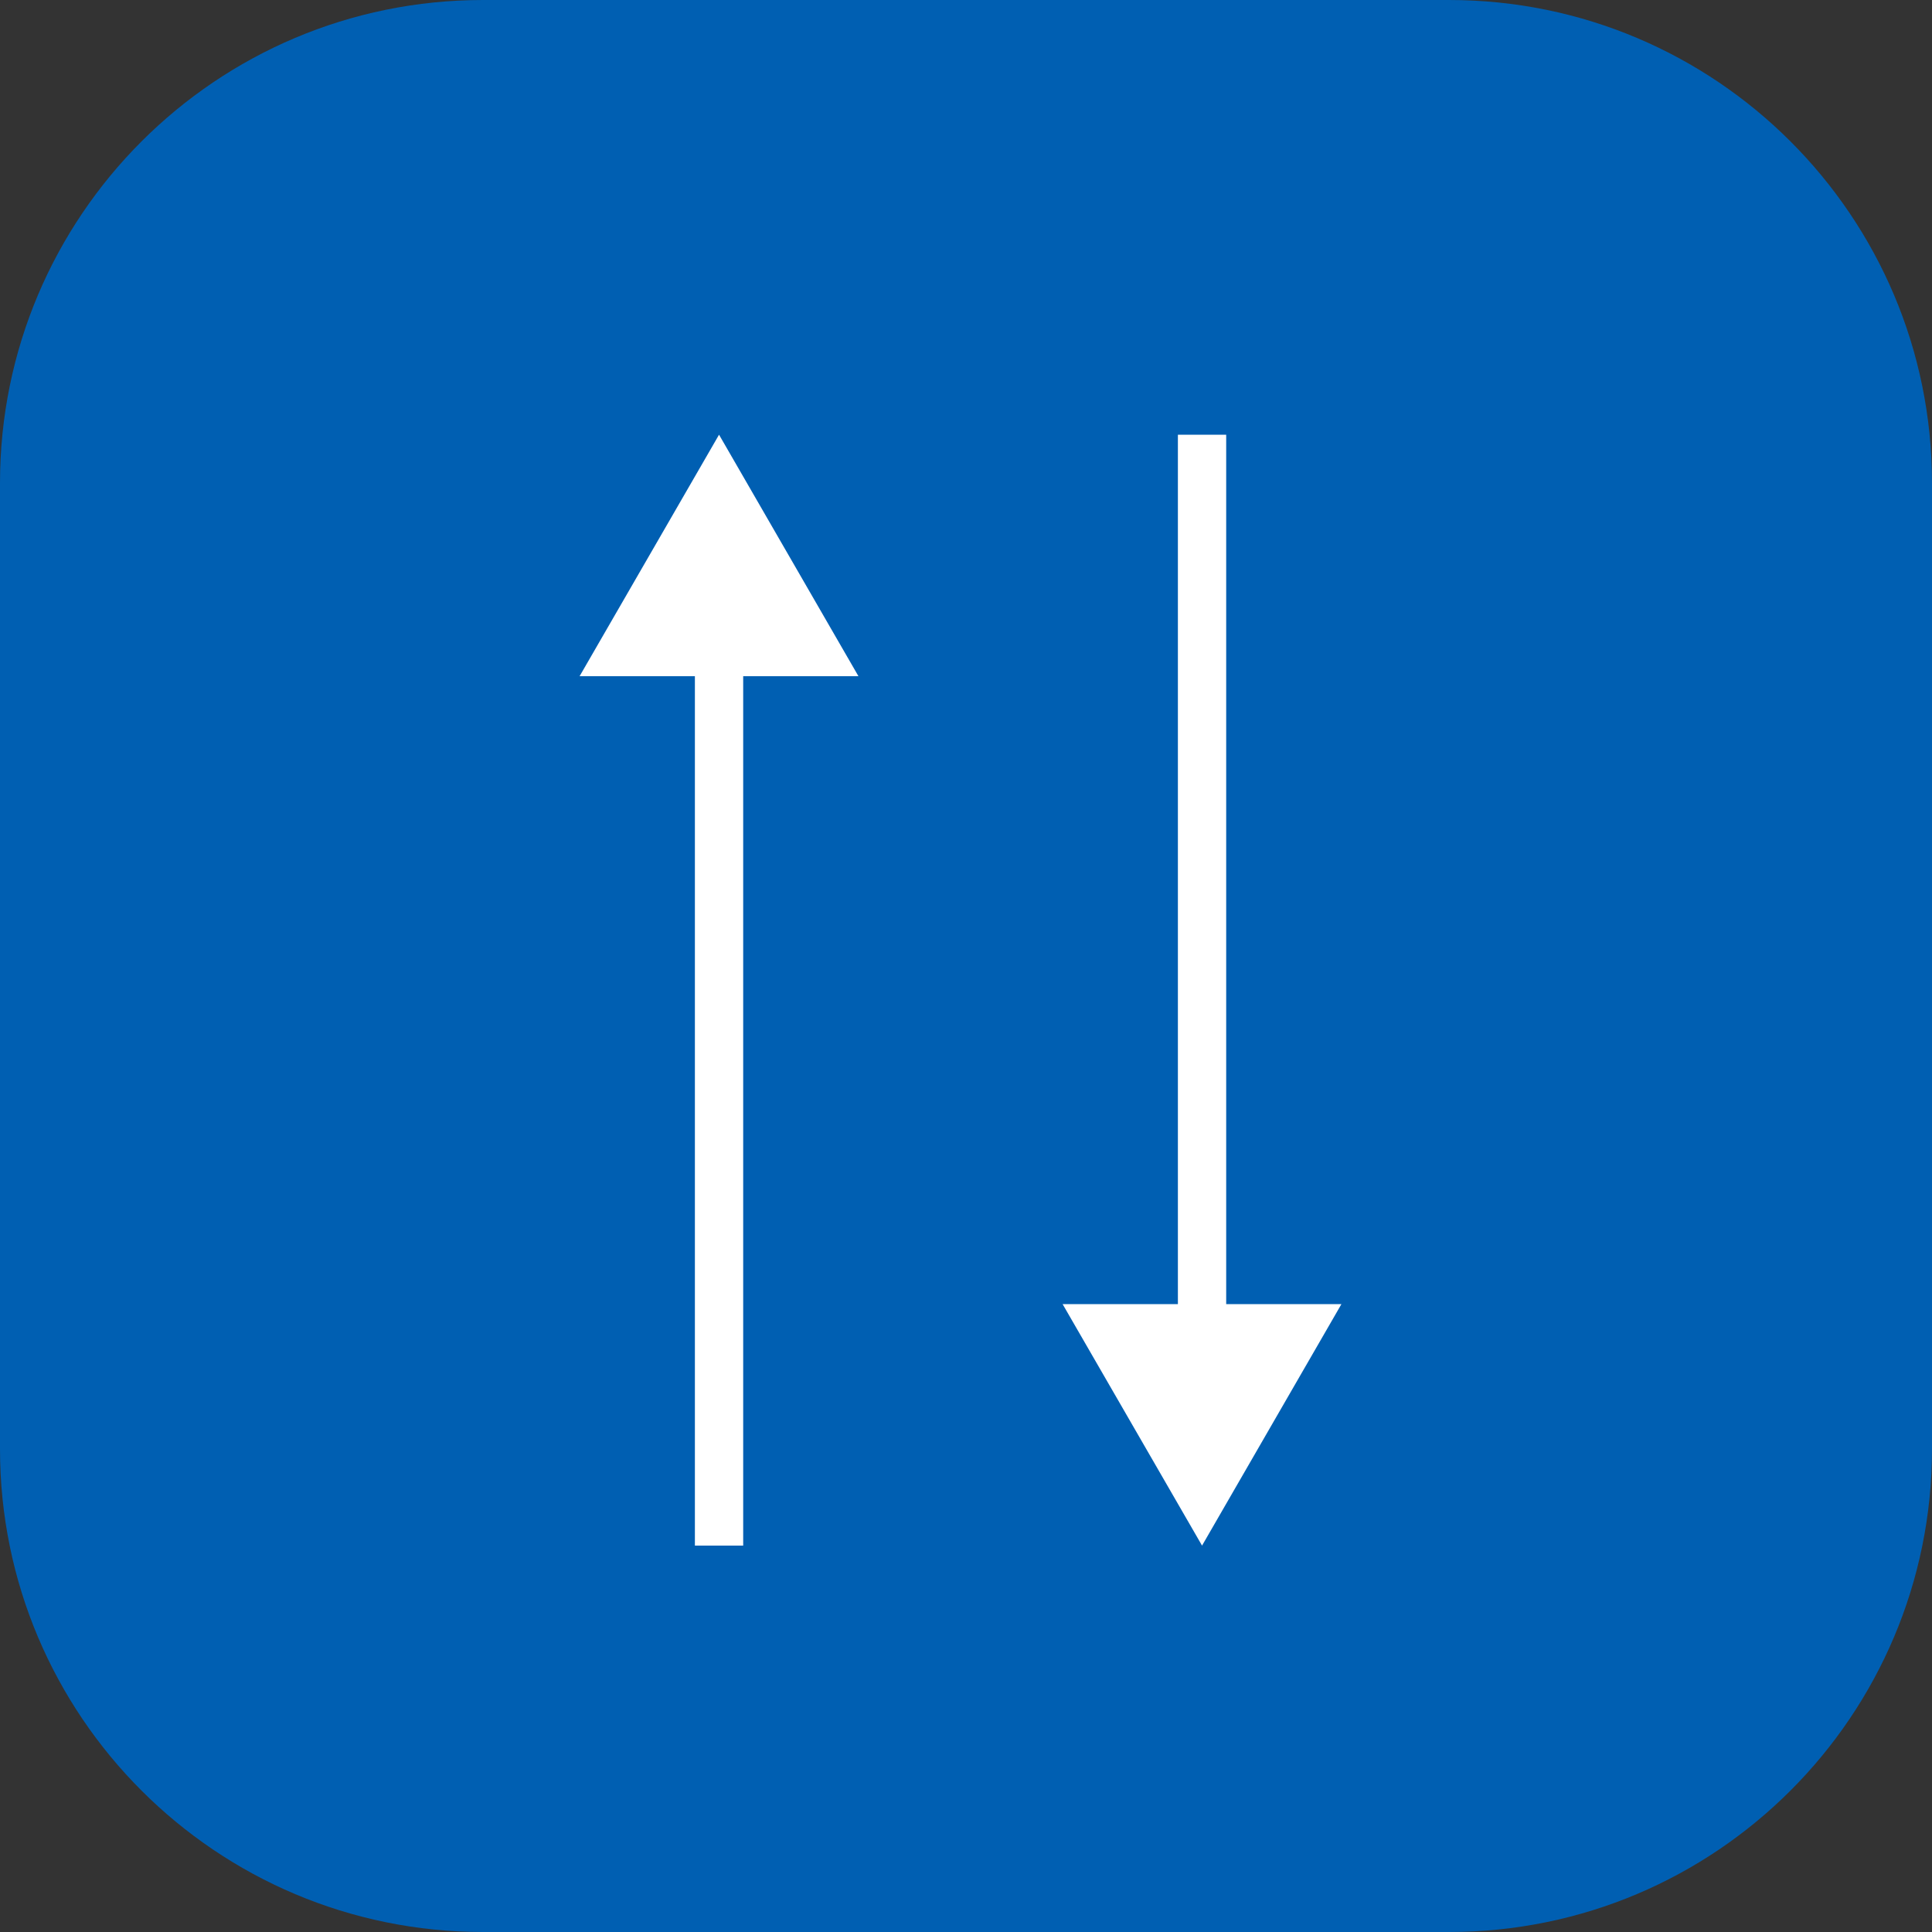
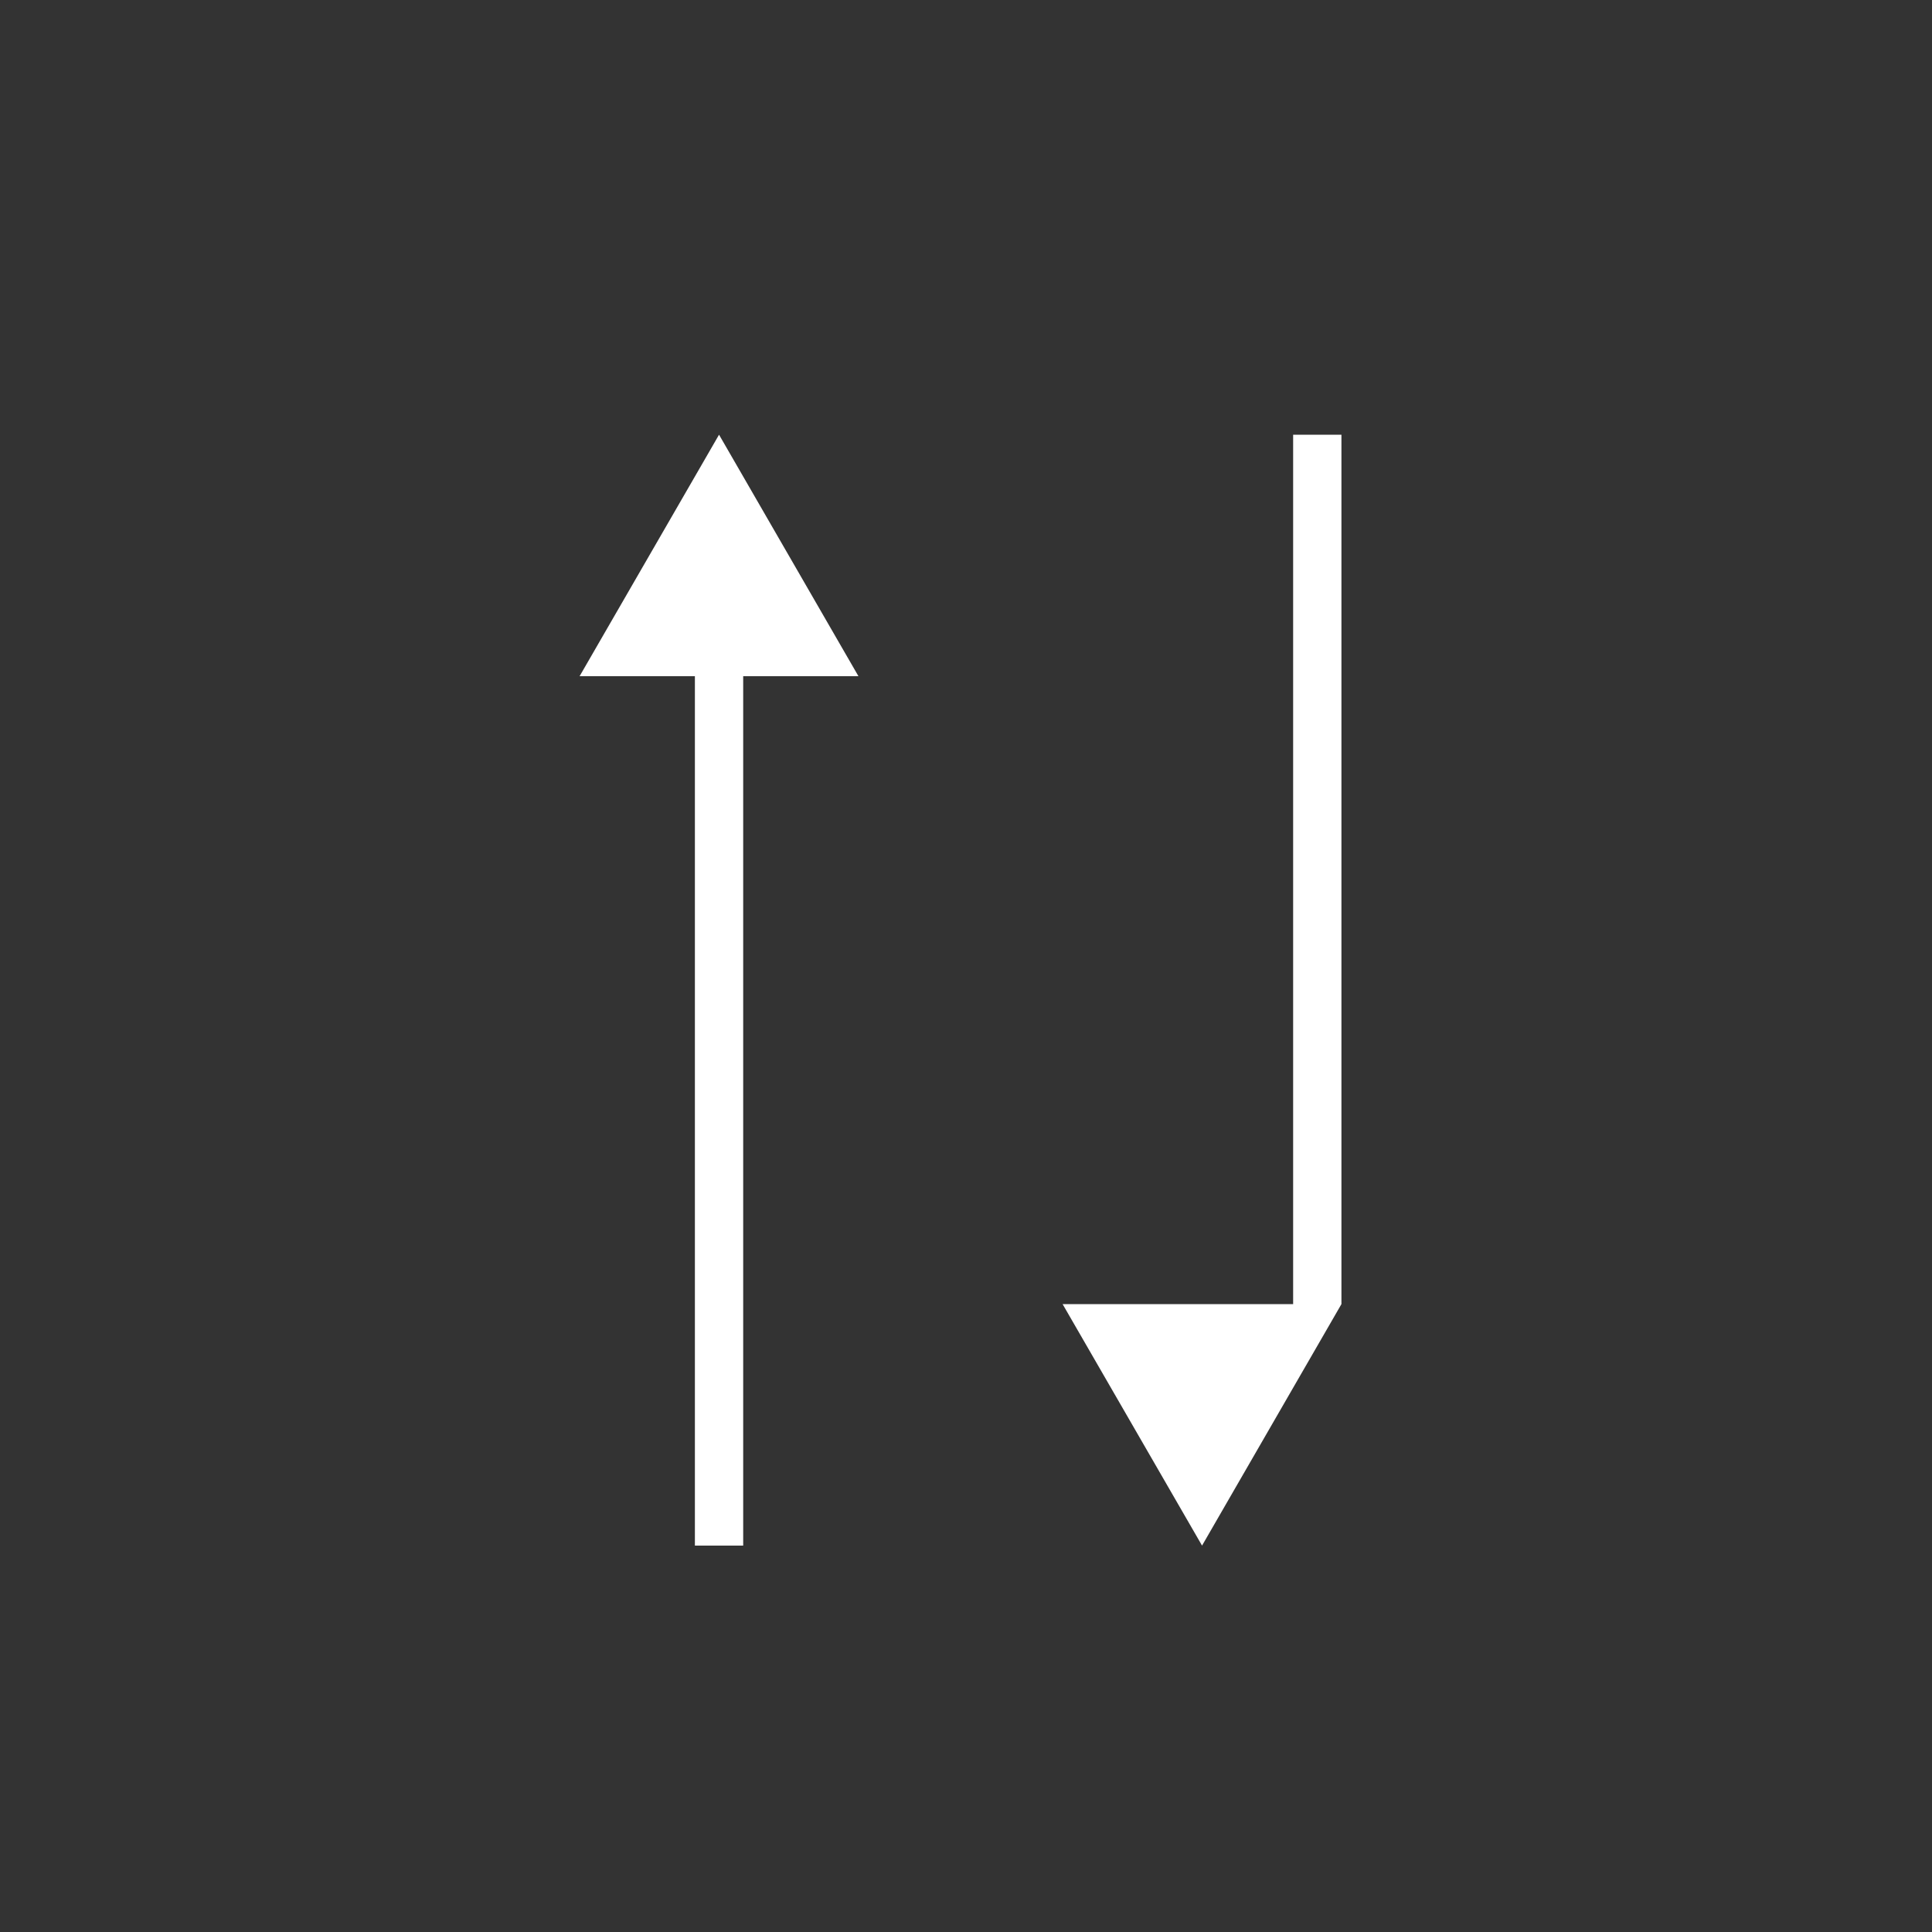
<svg xmlns="http://www.w3.org/2000/svg" width="40" height="40" fill="none" viewBox="0 0 40 40">
  <rect x="0" y="0" width="40" height="40" fill="#333333" stroke="none" />
-   <path fill="#005FB2" d="M30 0H10C4.477 0 0 4.477 0 10v20c0 5.523 4.477 10 10 10h20c5.523 0 10-4.477 10-10V10c0-5.523-4.477-10-10-10Z" />
-   <path fill="#fff" fill-rule="evenodd" d="m12 14 2.887-5 2.886 5h-2.386v18h-1V14H12ZM22 27l2.887 5 2.886-5h-2.386V9h-1v18H22Z" clip-rule="evenodd" />
+   <path fill="#fff" fill-rule="evenodd" d="m12 14 2.887-5 2.886 5h-2.386v18h-1V14H12ZM22 27l2.887 5 2.886-5V9h-1v18H22Z" clip-rule="evenodd" />
</svg>